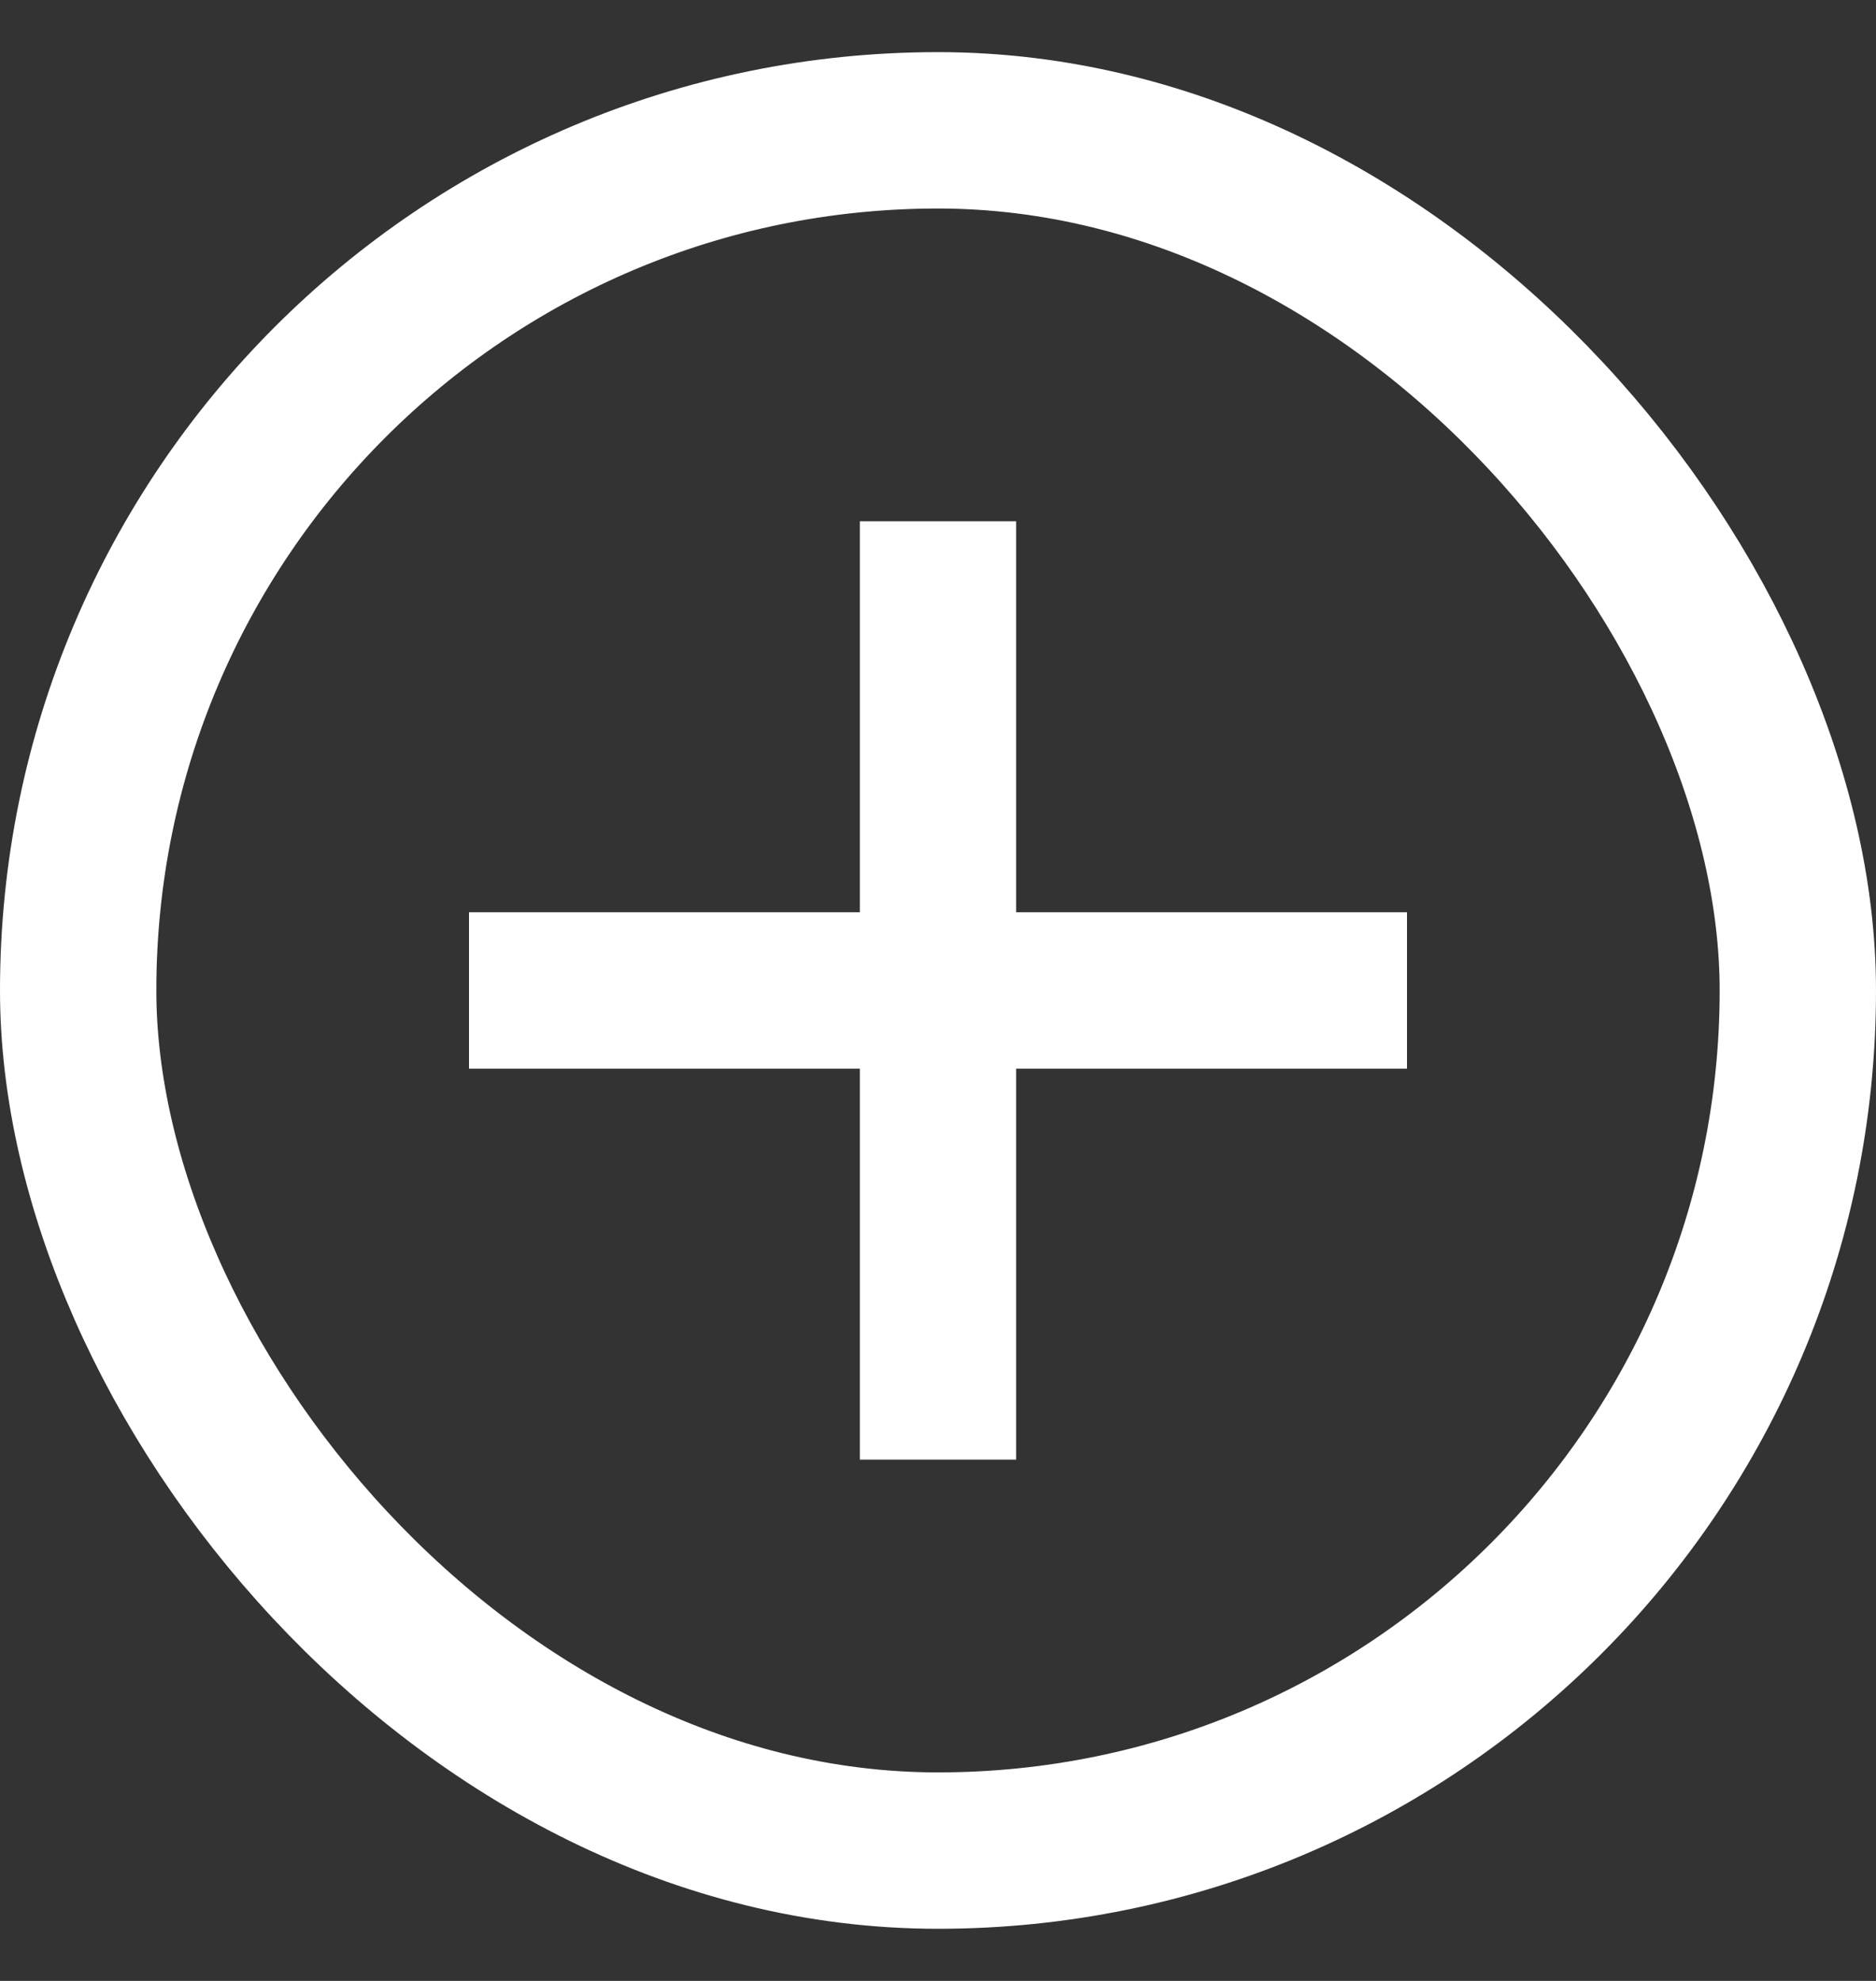
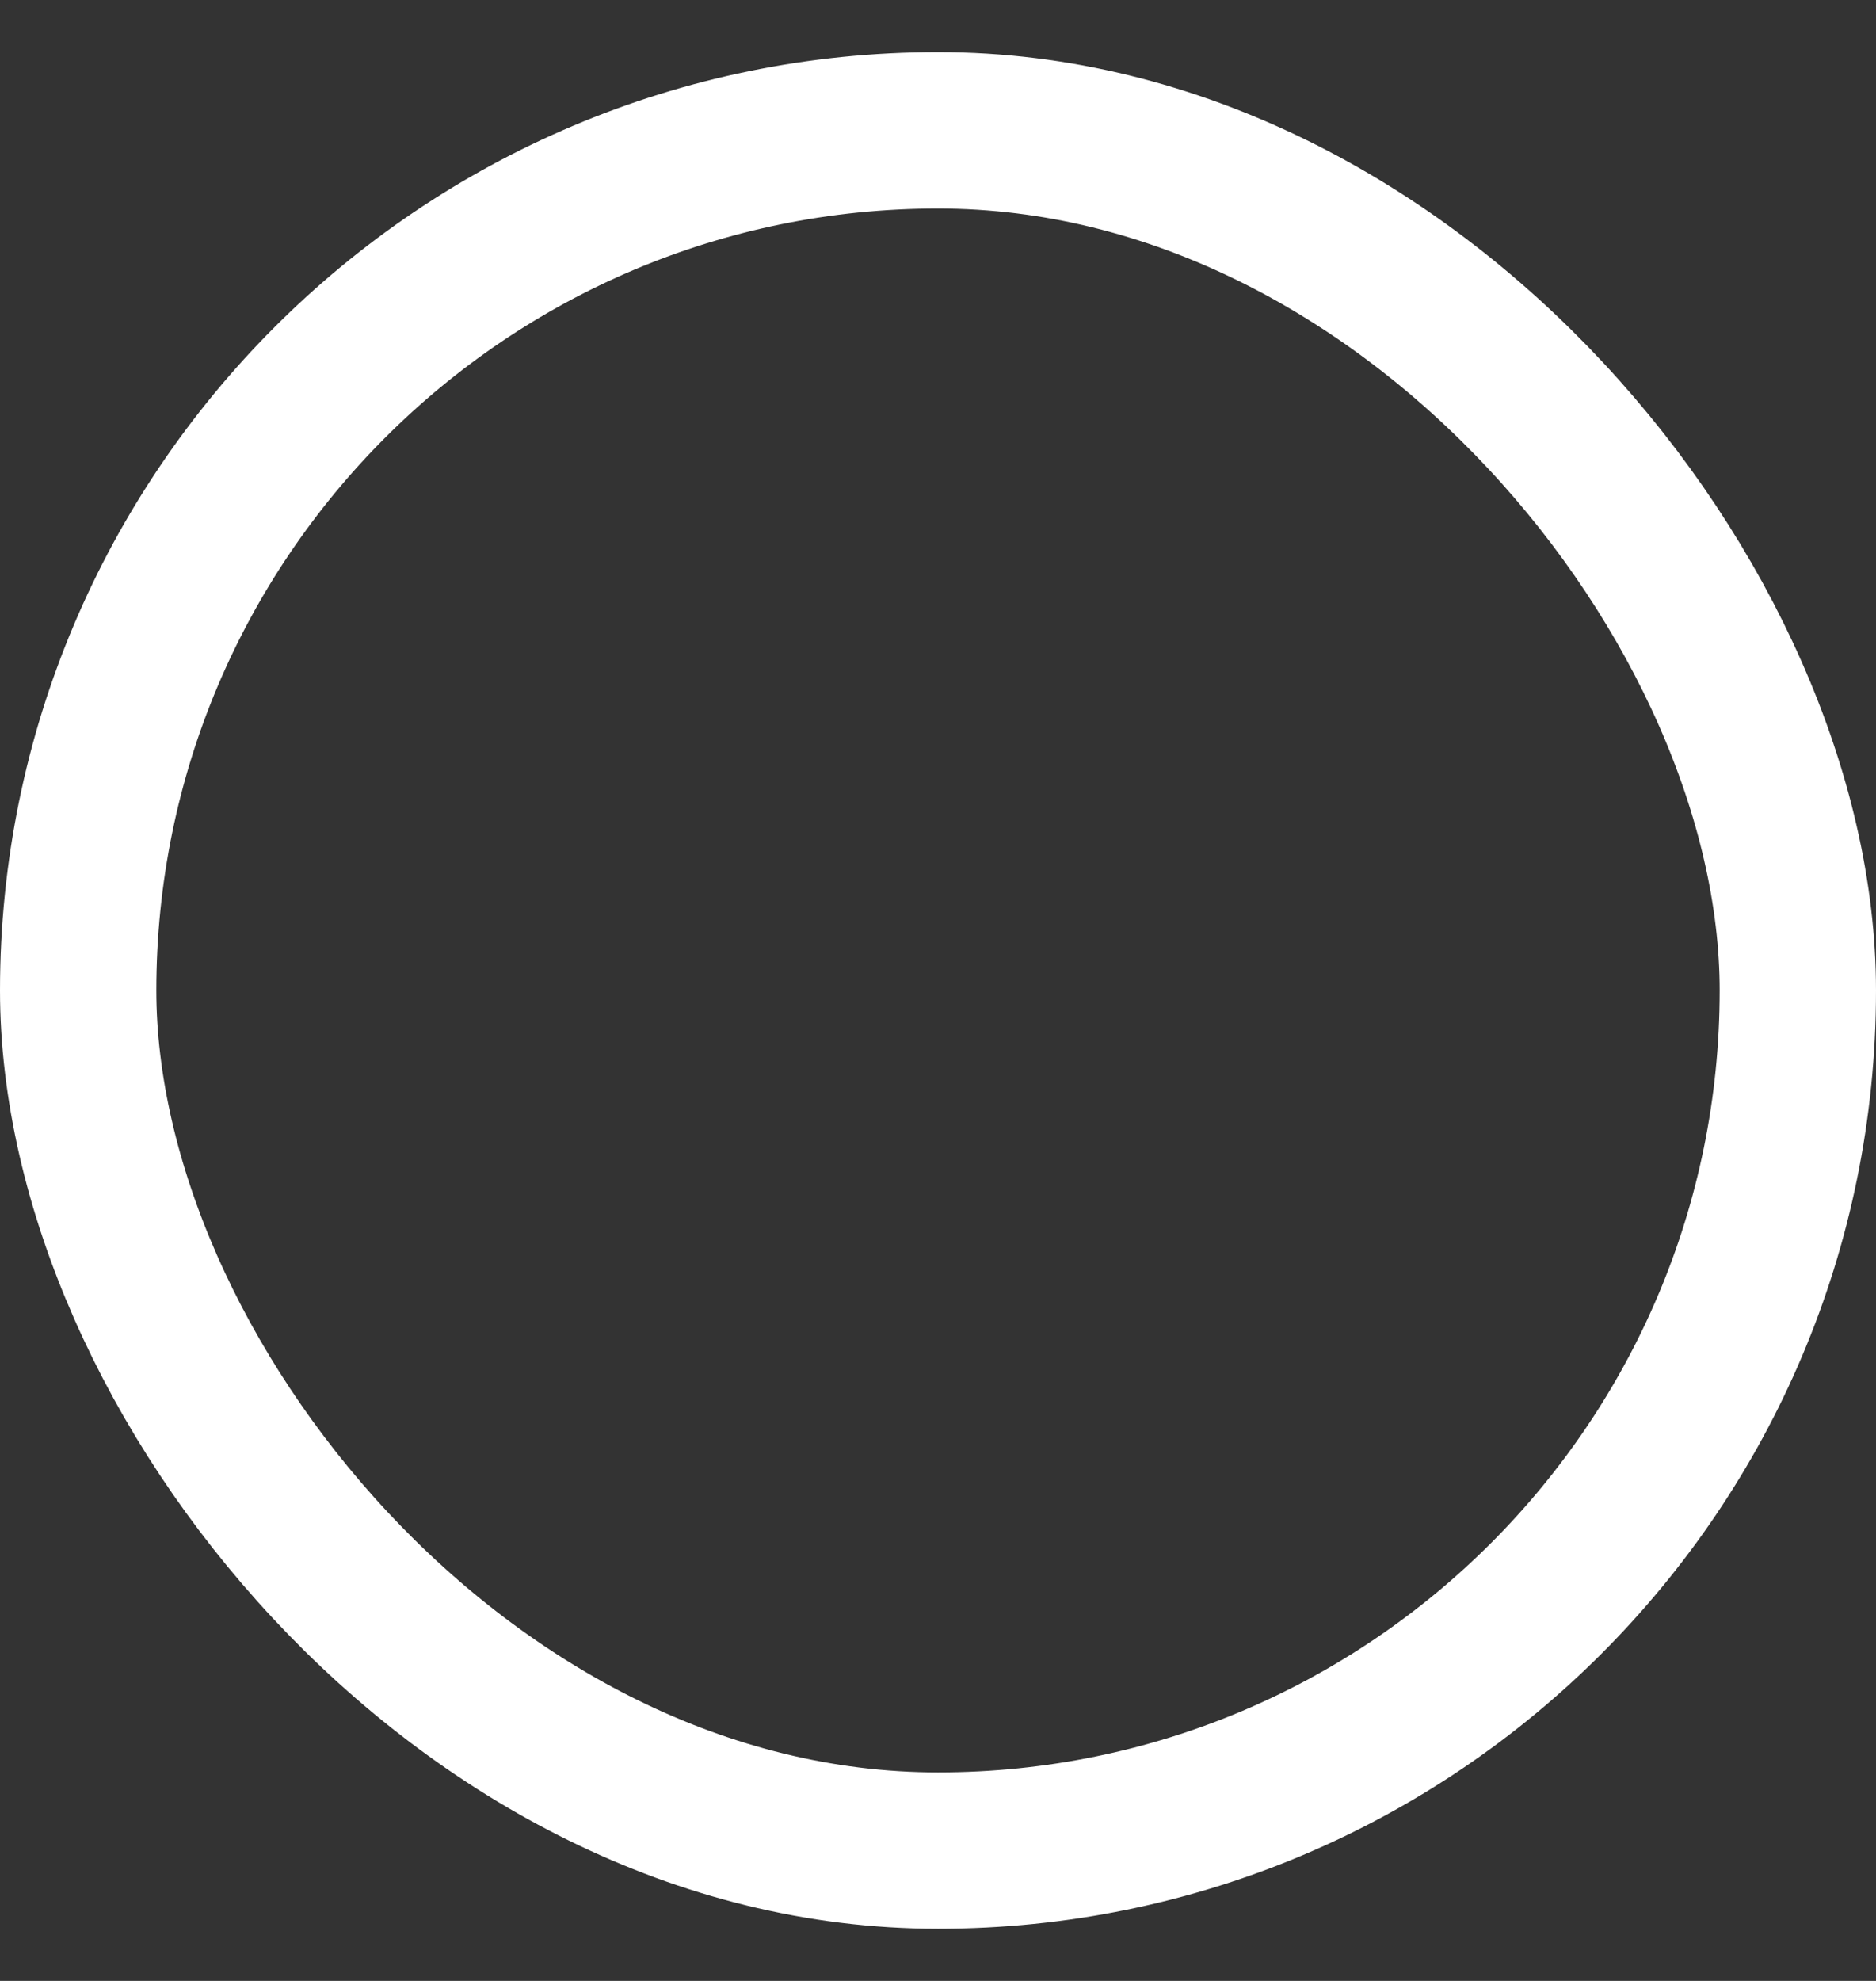
<svg xmlns="http://www.w3.org/2000/svg" width="18" height="19" viewBox="0 0 18 19" fill="none">
  <rect x="0" y="0" width="18" height="19" fill="#333333" stroke="none" />
  <rect x="0.75" y="1.25" width="16.5" height="16.5" rx="8.25" stroke="white" stroke-width="1.5" />
-   <path d="M8.25 10.25V14H9.75V10.25H13.5V8.75H9.75V5H8.25V8.75H4.5V10.25H8.25Z" fill="white" />
</svg>